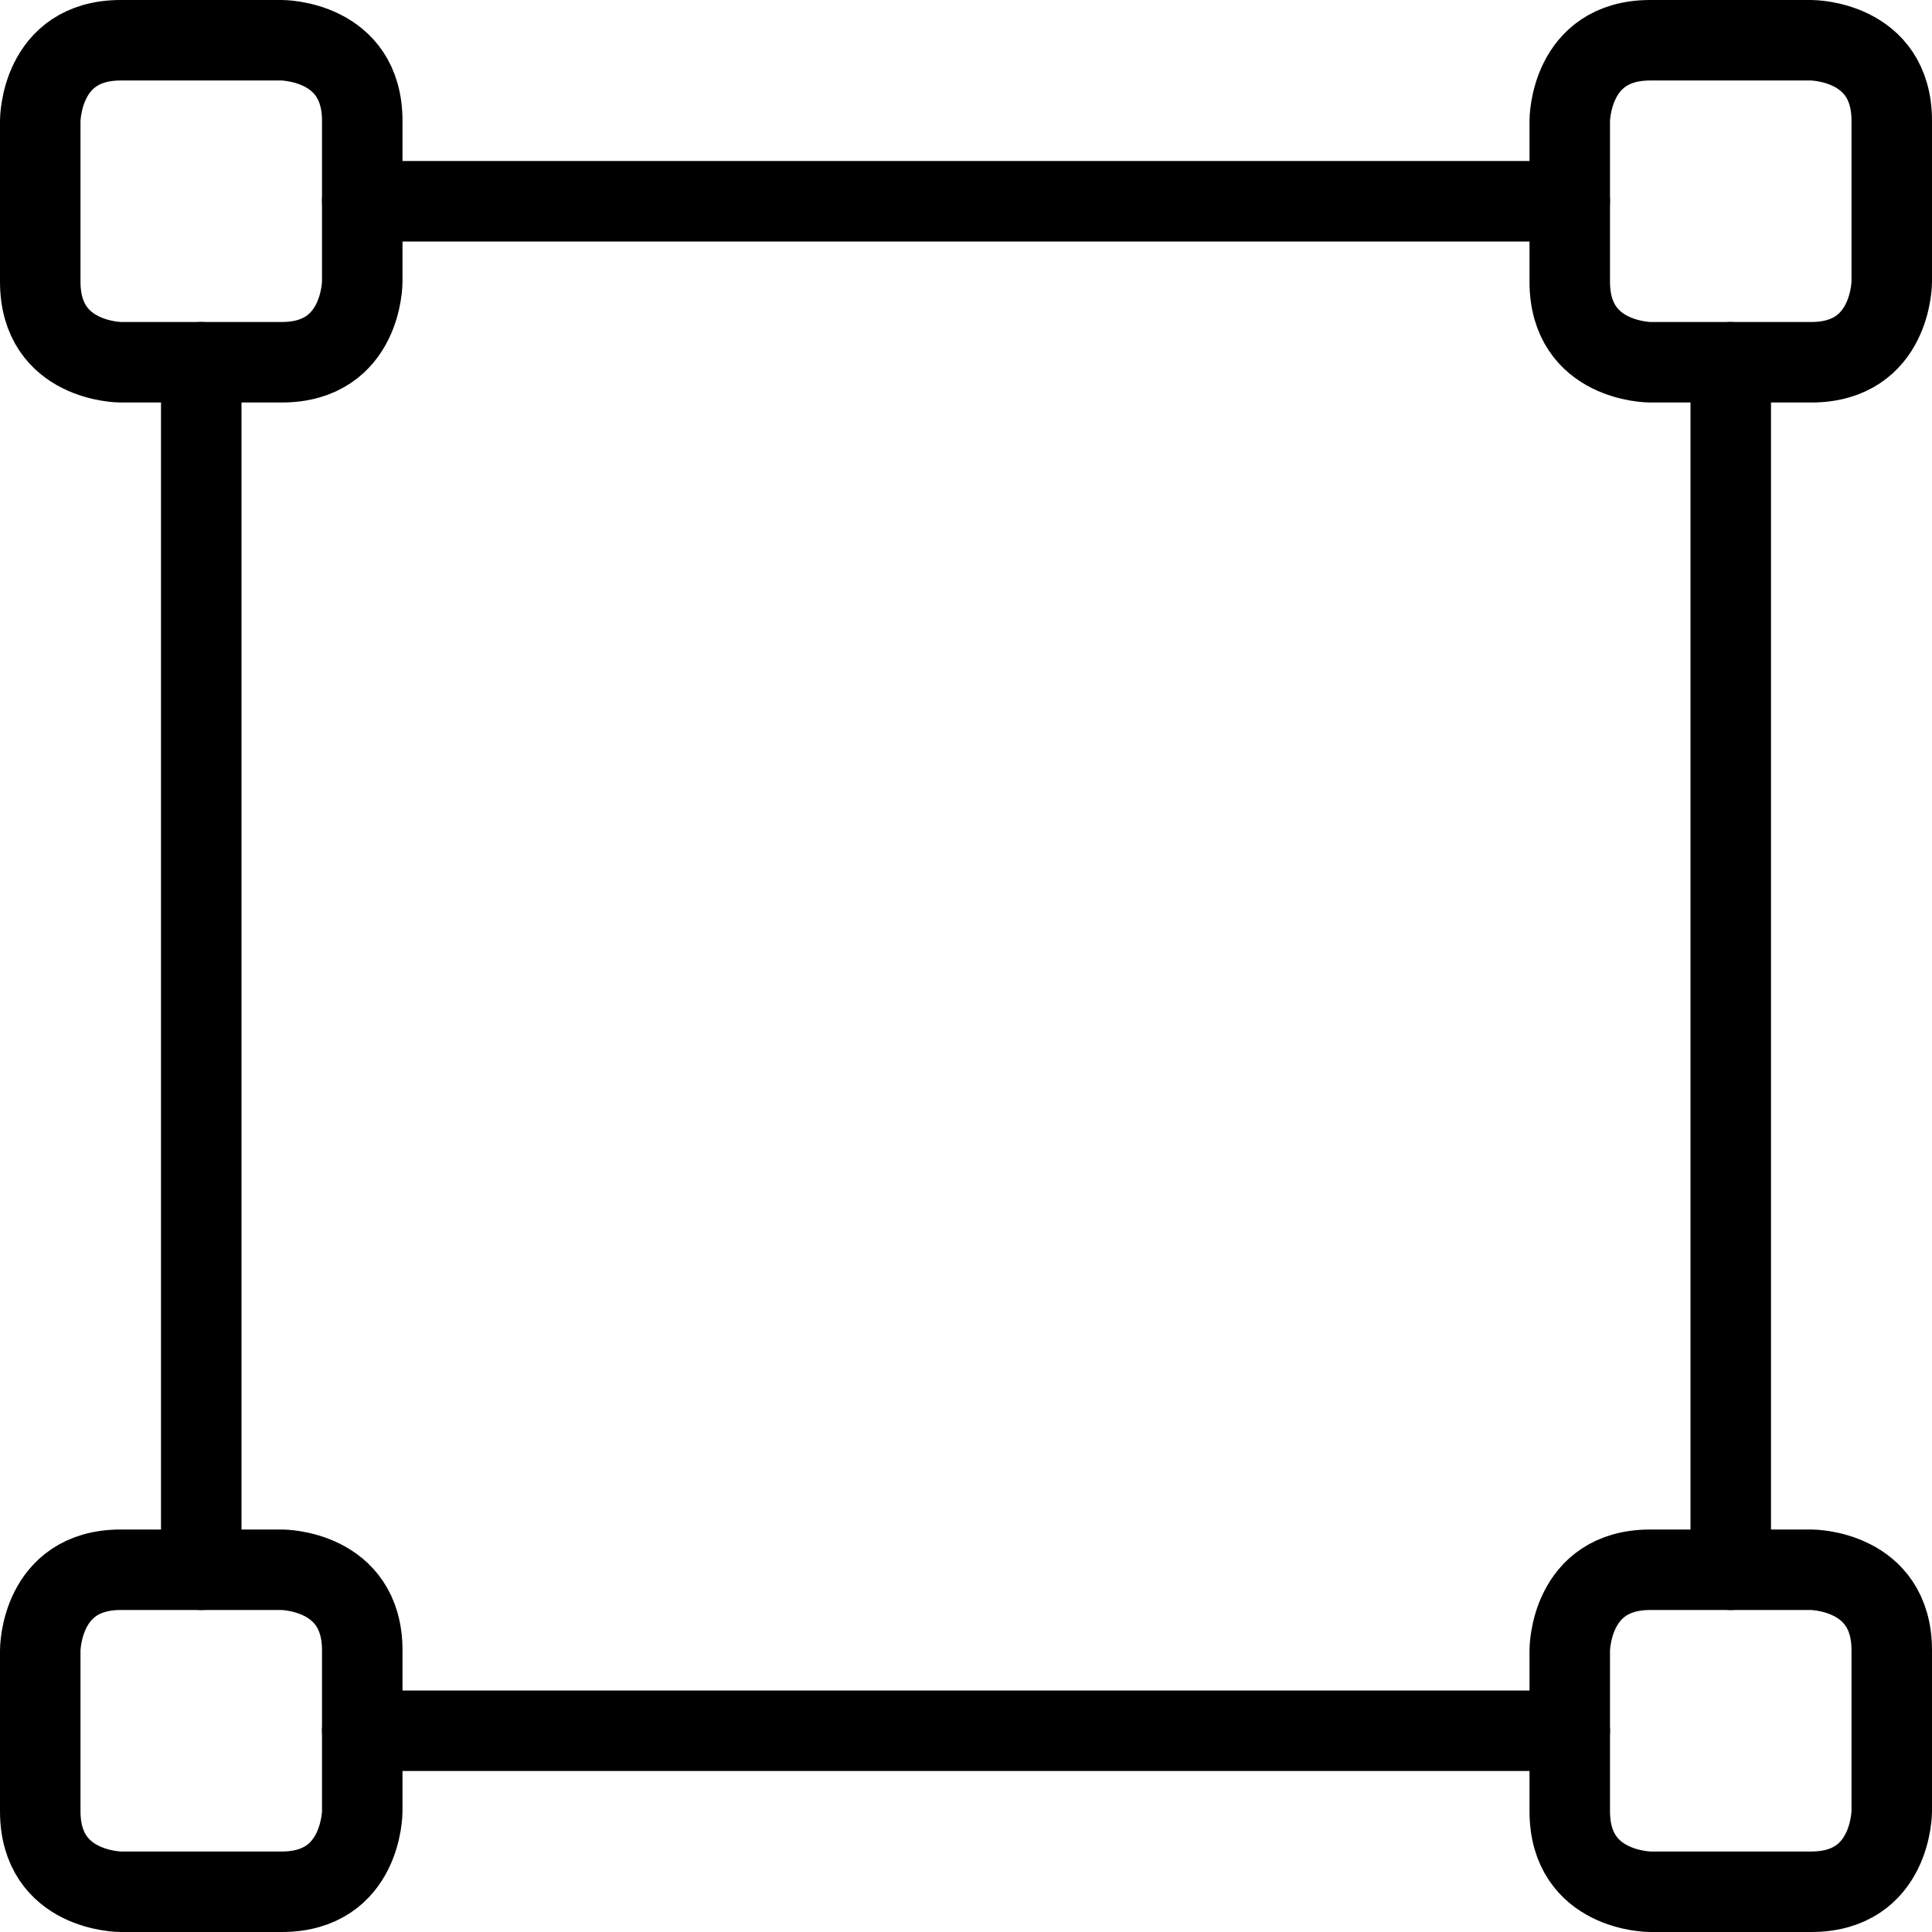
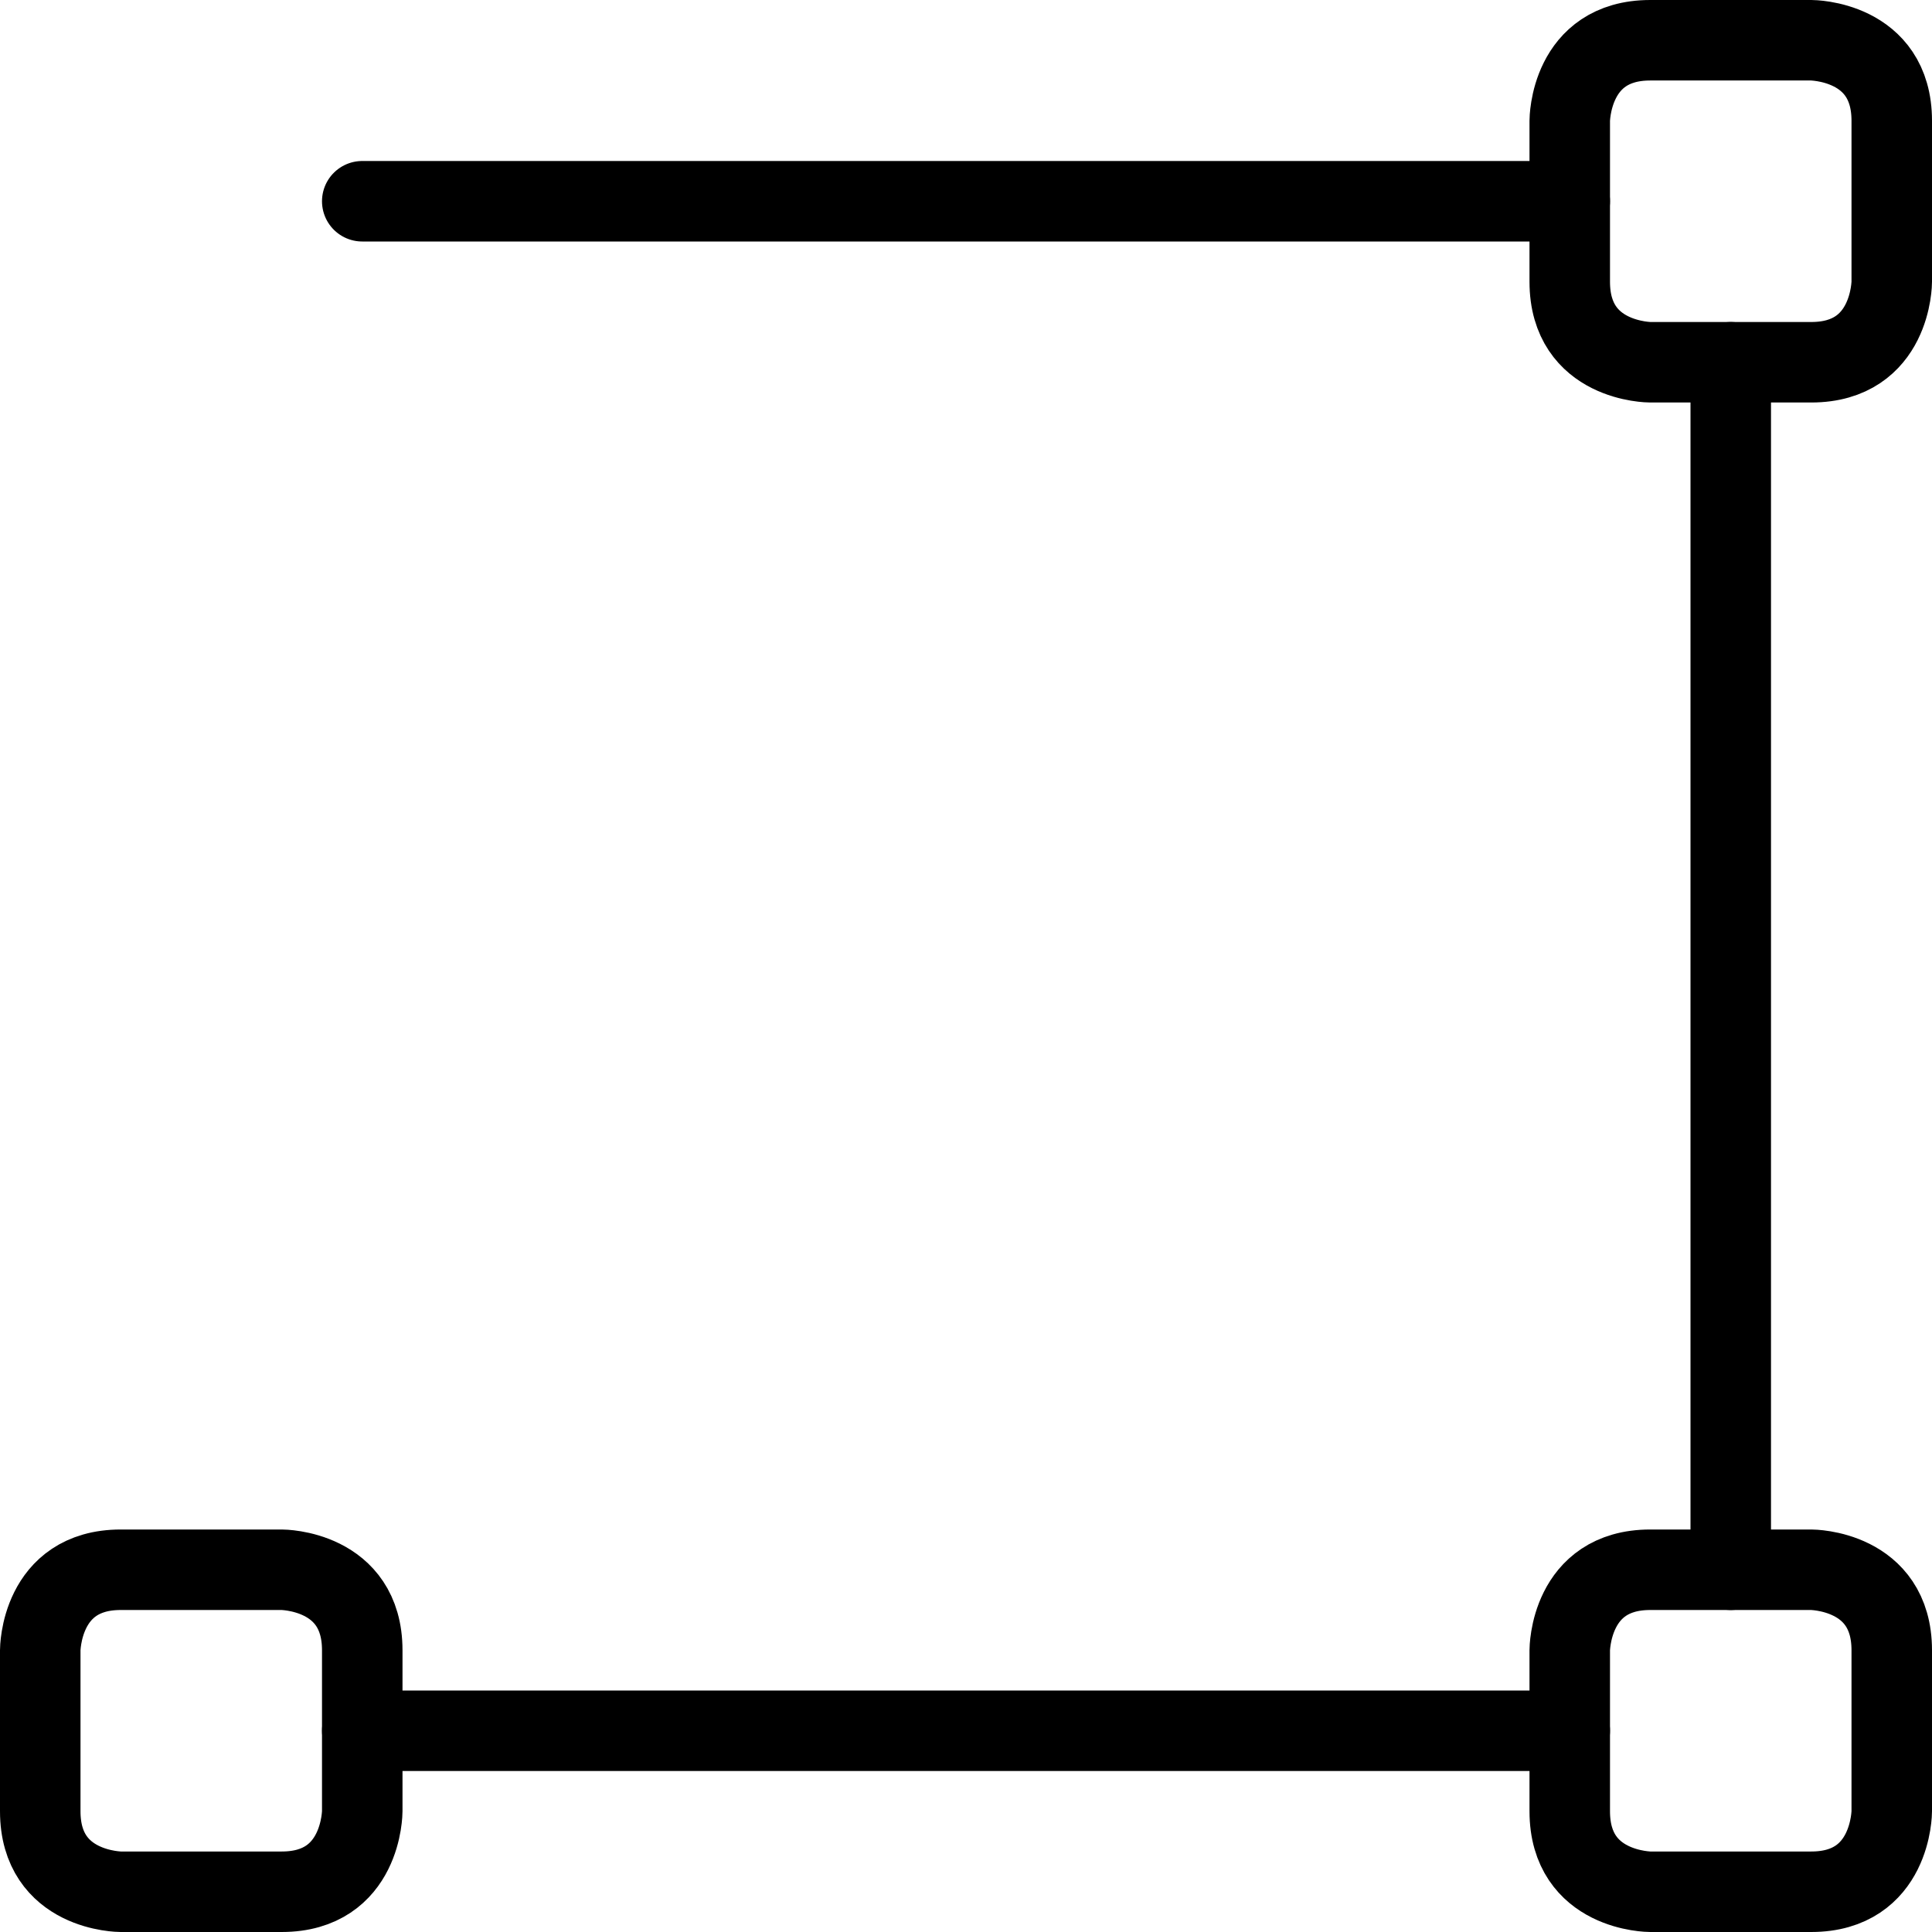
<svg xmlns="http://www.w3.org/2000/svg" viewBox="0 0 24 24" id="Vectors-Anchor-Square--Streamline-Ultimate.svg">
  <desc>Vectors Anchor Square Streamline Icon: https://streamlinehq.com</desc>
  <defs />
  <title>vectors-anchor-square</title>
  <path d="m21.5 4.5 0 15" fill="none" stroke="#000000" stroke-linecap="round" stroke-linejoin="round" stroke-width="1" />
  <path d="m4.5 2.5 15 0" fill="none" stroke="#000000" stroke-linecap="round" stroke-linejoin="round" stroke-width="1" />
-   <path d="m2.5 19.5 0 -15" fill="none" stroke="#000000" stroke-linecap="round" stroke-linejoin="round" stroke-width="1" />
  <path d="m19.5 21.5 -15 0" fill="none" stroke="#000000" stroke-linecap="round" stroke-linejoin="round" stroke-width="1" />
-   <path d="M1.5 0.5h2s1 0 1 1v2s0 1 -1 1h-2s-1 0 -1 -1v-2s0 -1 1 -1" fill="none" stroke="#000000" stroke-linecap="round" stroke-linejoin="round" stroke-width="1" />
  <path d="M20.5 0.5h2s1 0 1 1v2s0 1 -1 1h-2s-1 0 -1 -1v-2s0 -1 1 -1" fill="none" stroke="#000000" stroke-linecap="round" stroke-linejoin="round" stroke-width="1" />
  <path d="M1.5 19.5h2s1 0 1 1v2s0 1 -1 1h-2s-1 0 -1 -1v-2s0 -1 1 -1" fill="none" stroke="#000000" stroke-linecap="round" stroke-linejoin="round" stroke-width="1" />
  <path d="M20.5 19.5h2s1 0 1 1v2s0 1 -1 1h-2s-1 0 -1 -1v-2s0 -1 1 -1" fill="none" stroke="#000000" stroke-linecap="round" stroke-linejoin="round" stroke-width="1" />
</svg>